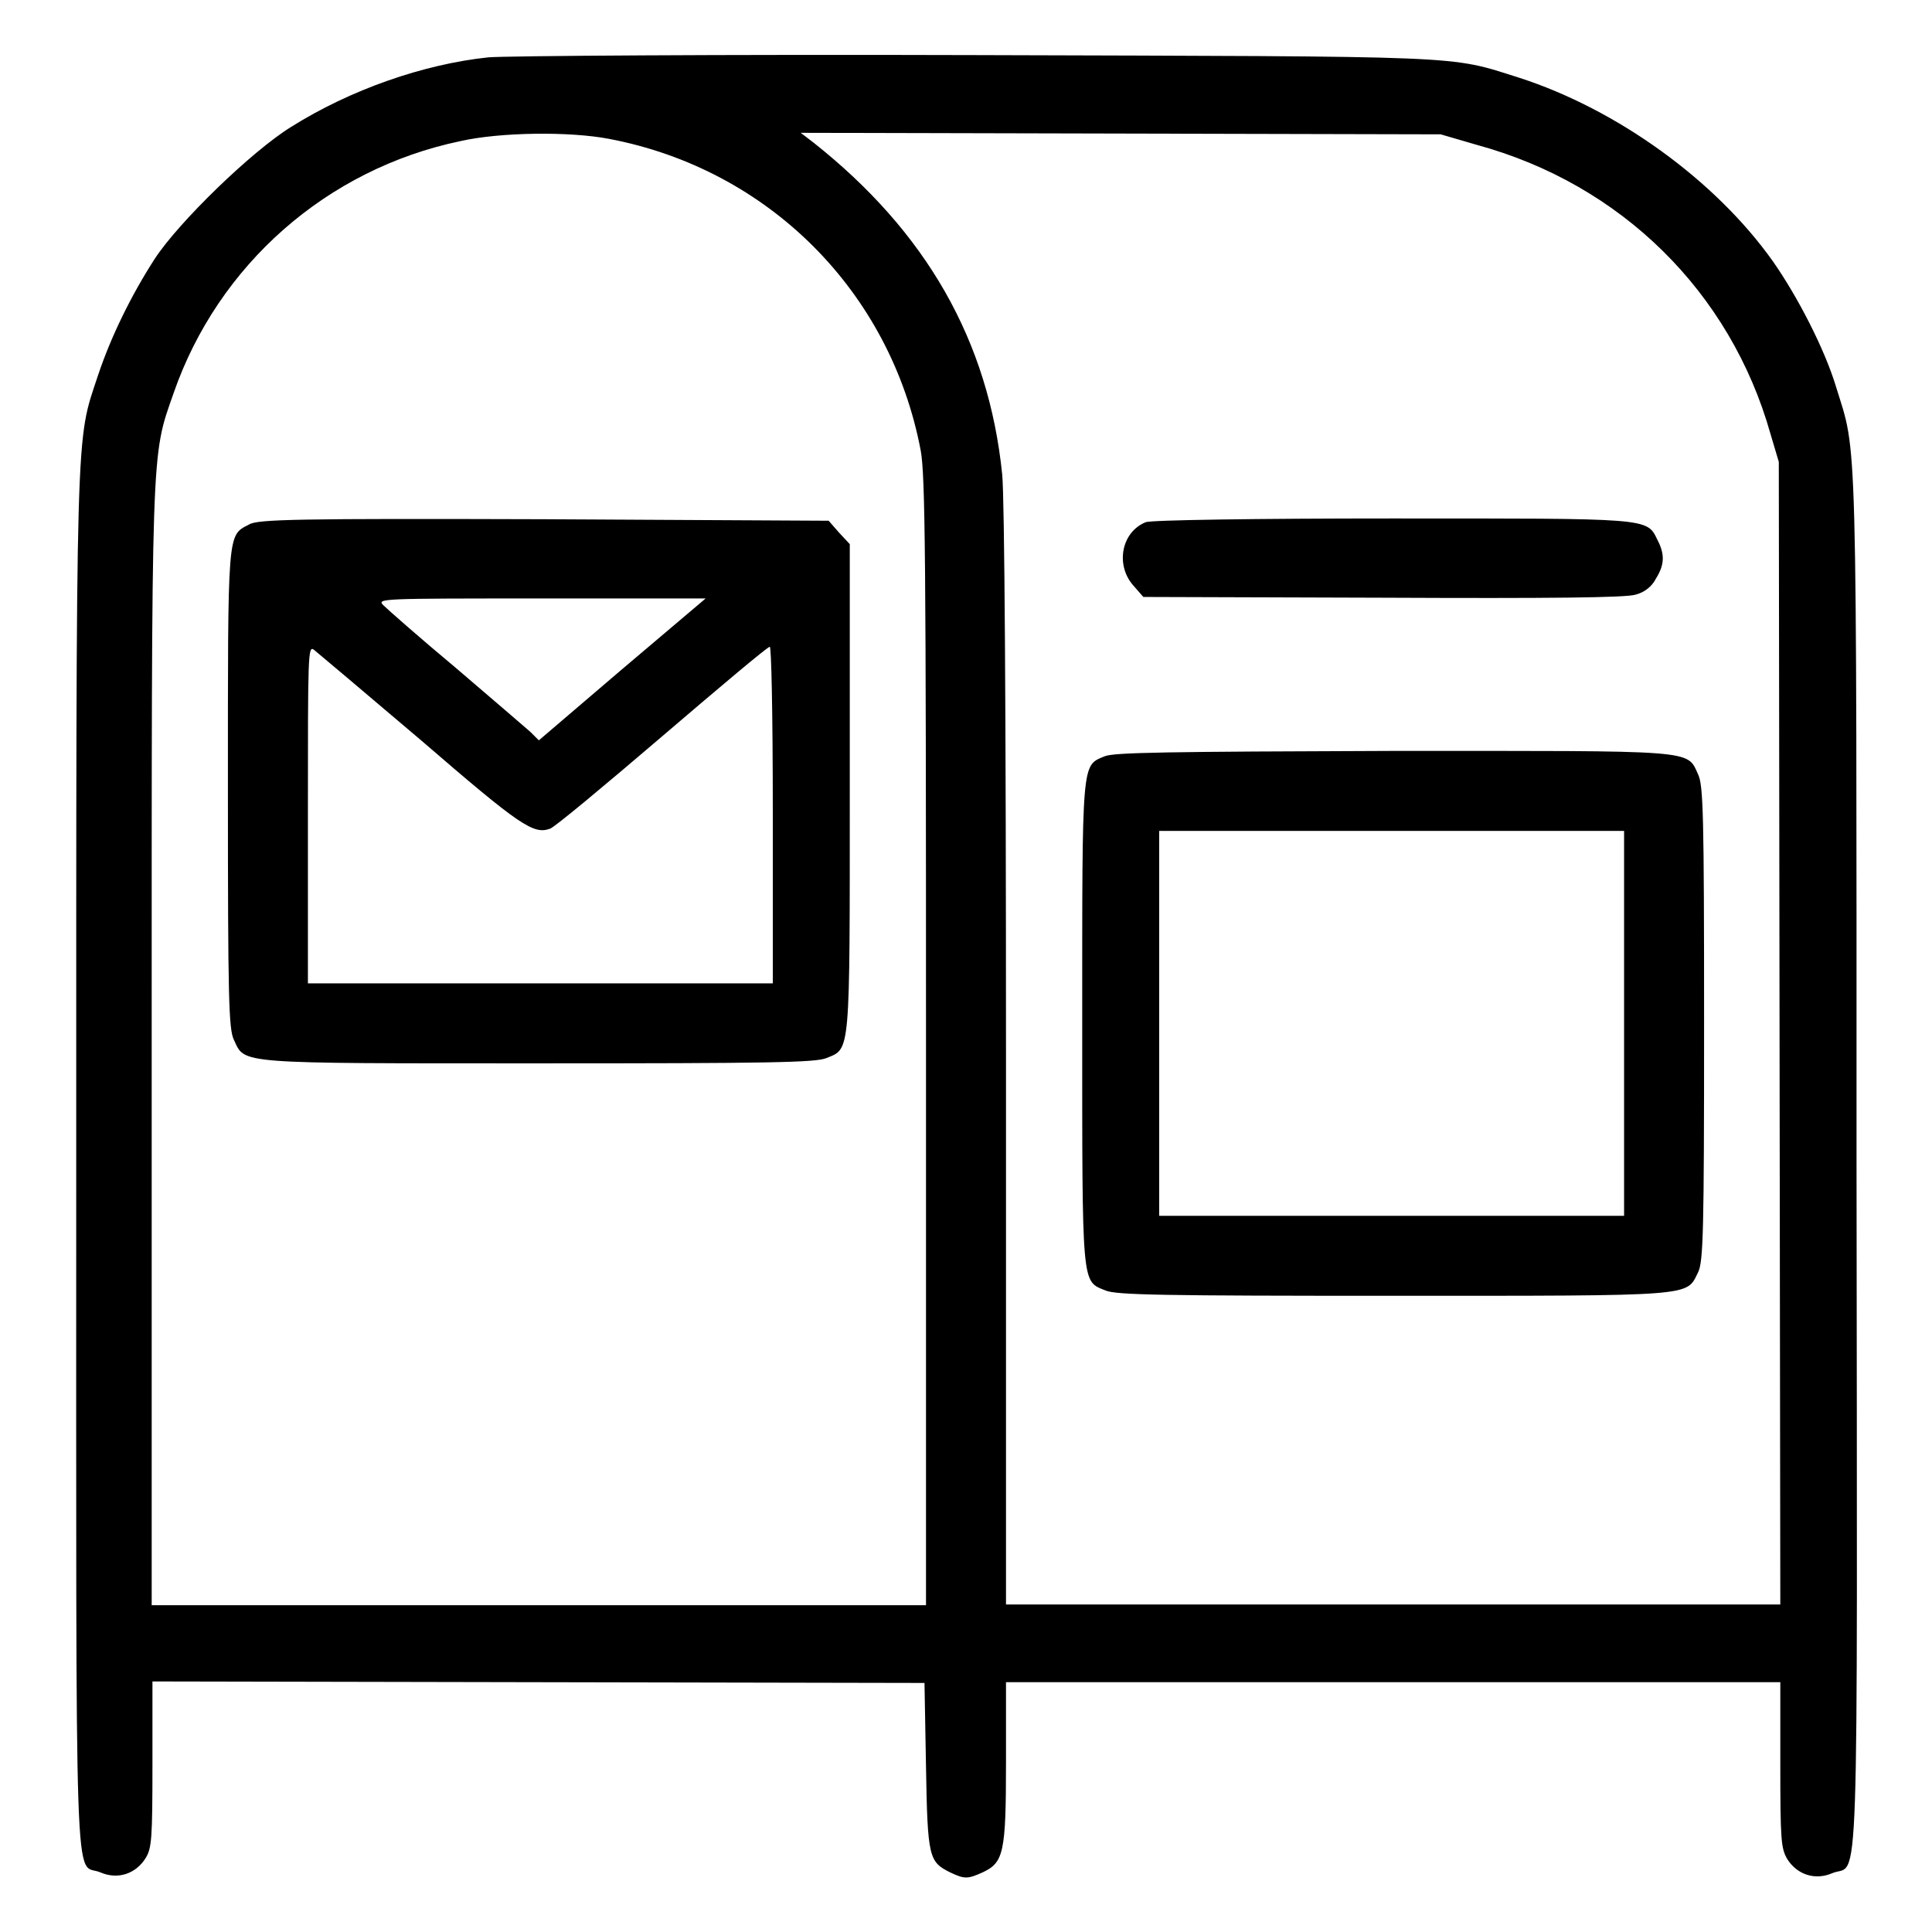
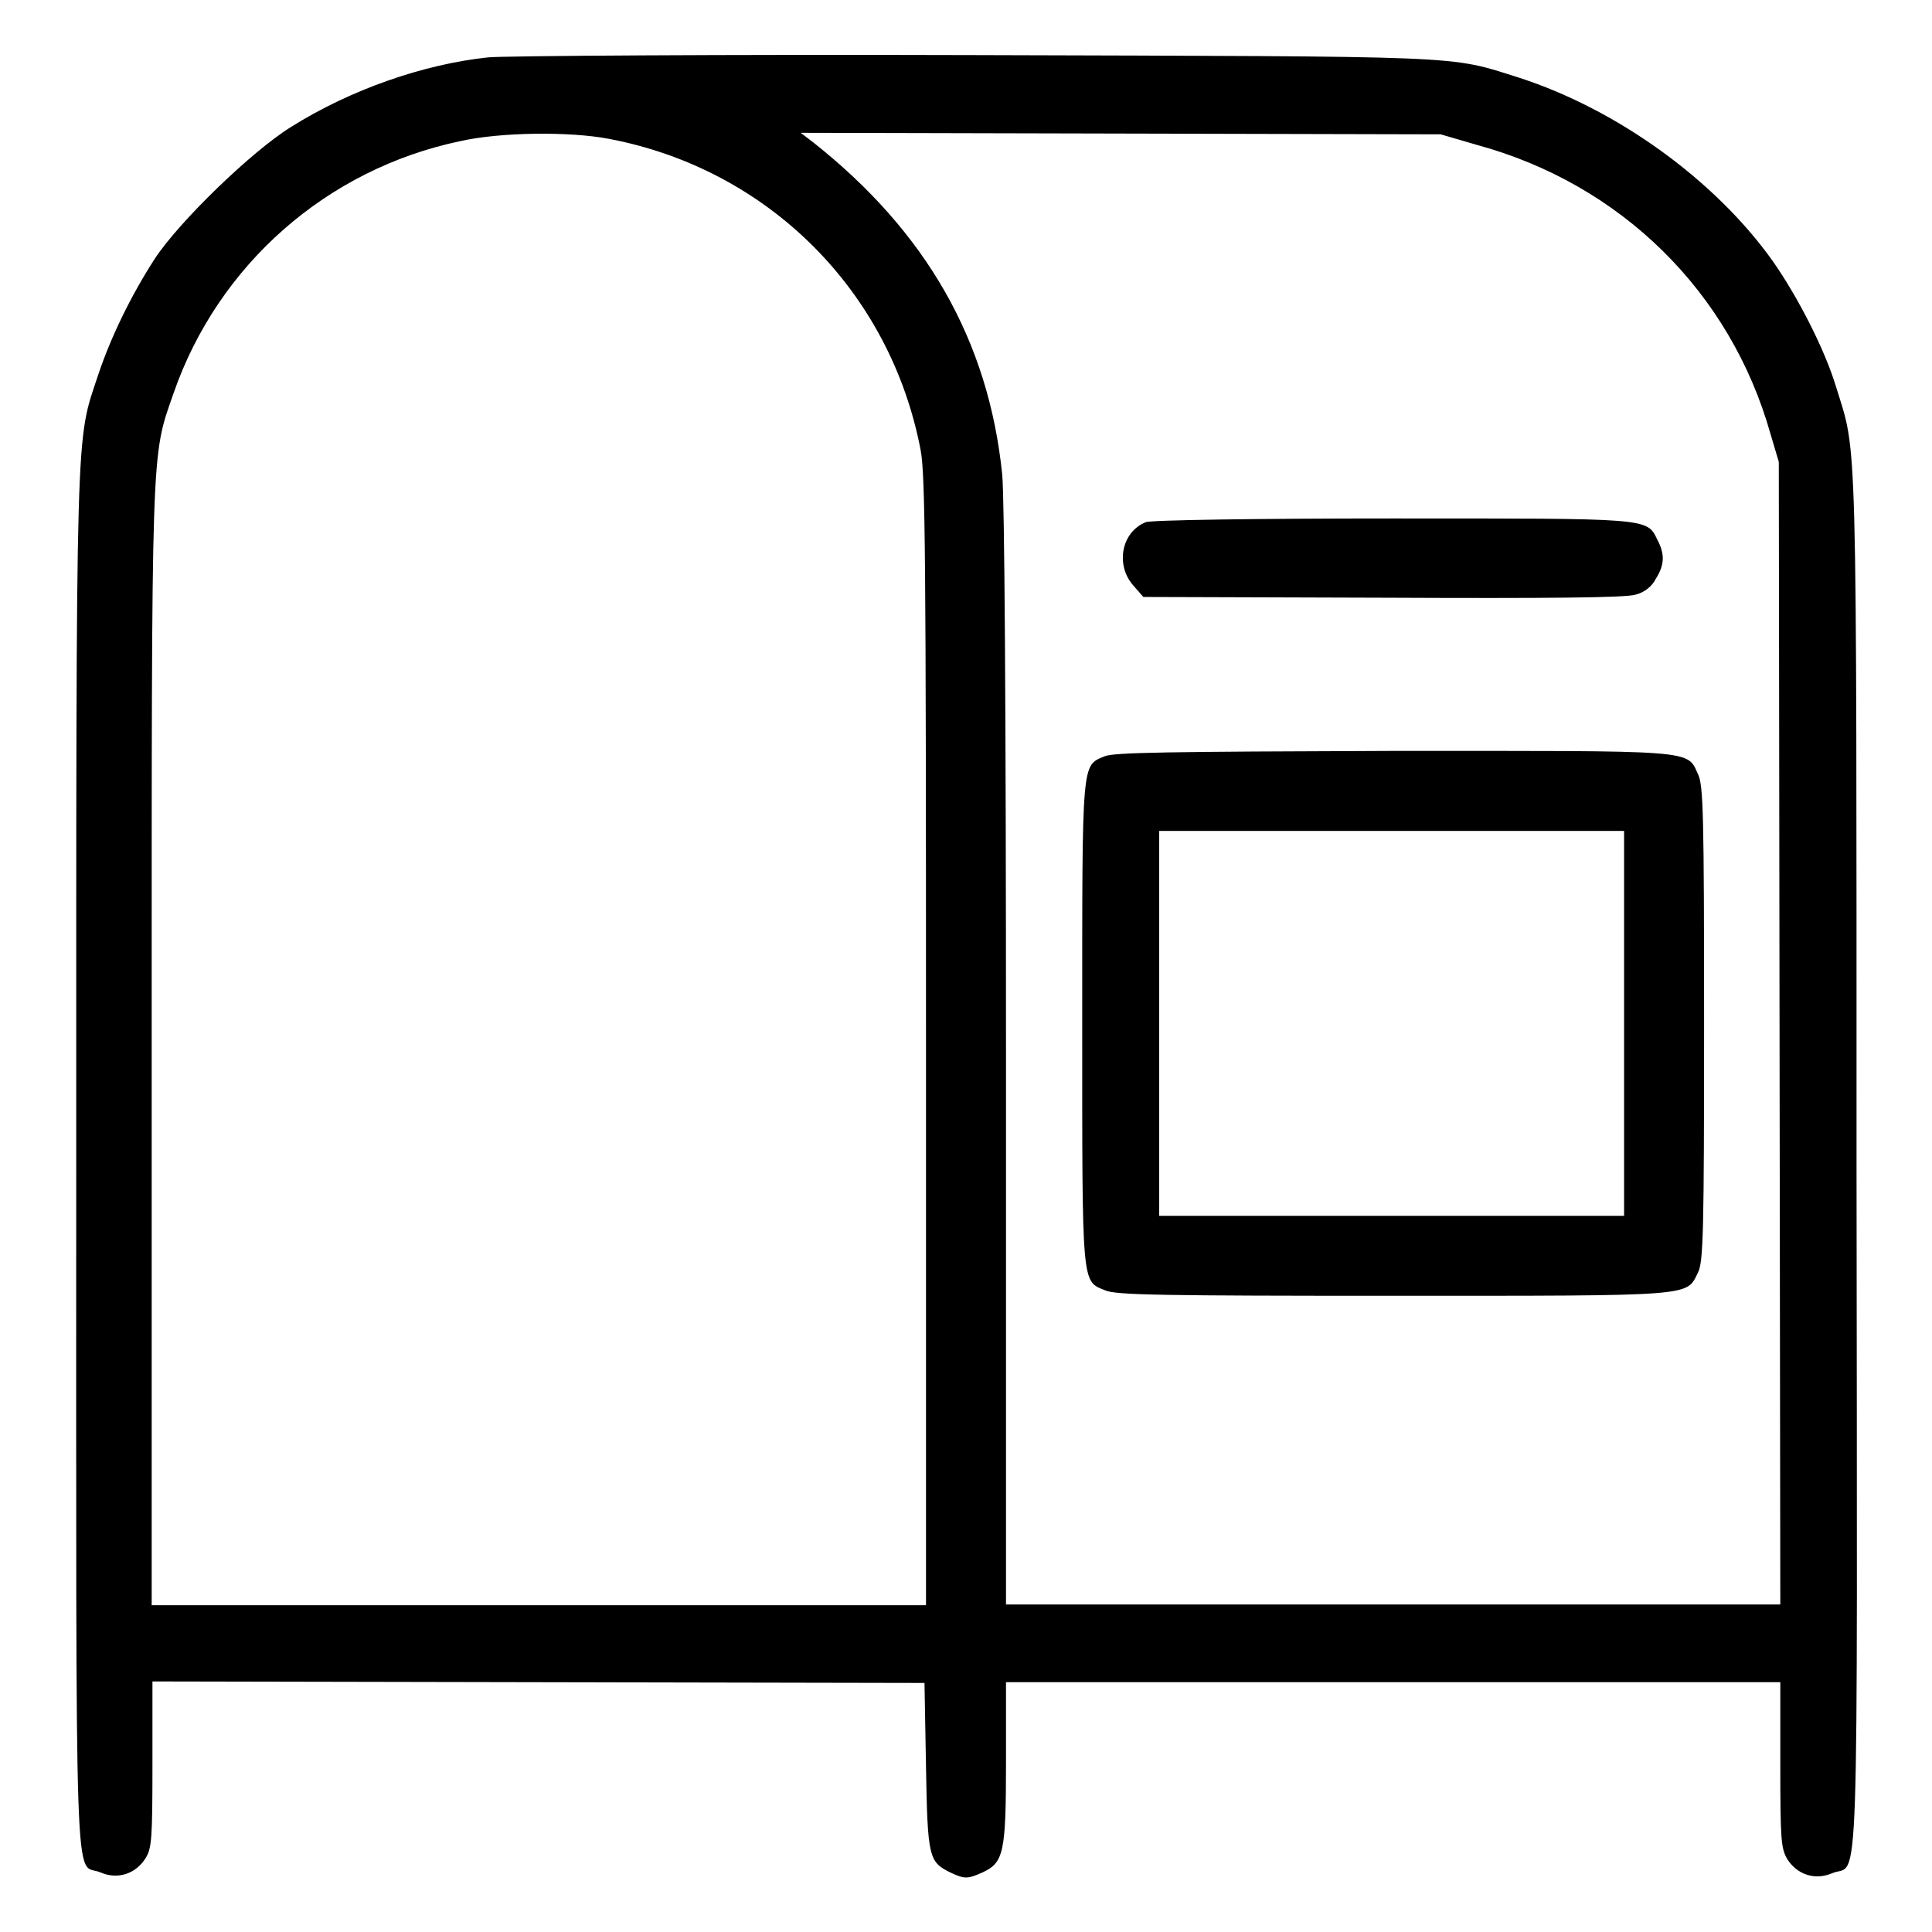
<svg xmlns="http://www.w3.org/2000/svg" version="1.1" x="0px" y="0px" viewBox="0 0 256 256" enable-background="new 0 0 256 256" xml:space="preserve">
  <g>
    <g>
      <g>
        <path fill="#000000" d="M64.7,7.6c-8.6,0.9-18.3,4.3-26.1,9.2C33.4,20,23.7,29.4,20.5,34.3c-3.1,4.8-5.8,10.3-7.5,15.4c-3,9.1-2.9,4.4-2.9,104.4c0,101.3-0.3,92.5,3.2,94c2.3,1,4.7,0.2,6-1.9c0.8-1.3,0.9-2.5,0.9-12.5v-10.9l51.2,0.1l51.1,0.1l0.2,11.1c0.2,12.1,0.4,12.6,3.2,14c1.9,0.9,2.3,0.9,4.3,0c2.8-1.3,3.1-2.6,3.1-14.6v-10.6h51.3h51.3v10.9c0,10,0.1,11.1,0.9,12.5c1.3,2.1,3.7,2.9,6,1.9c3.6-1.5,3.3,7.2,3.2-94.1c0-99.3,0.1-93.7-2.7-102.8c-1.5-5-5.1-12-8.4-16.7c-7.6-10.7-20.6-20.1-33.6-24.3c-9.5-3-6.1-2.8-72.3-3C95.7,7.2,66.8,7.4,64.7,7.6z M80.7,18.4c21.1,4,37.3,20.2,41.3,41.3c0.6,3.3,0.7,13.9,0.7,78.4v74.6H71.4H20.1v-73.8c0-81-0.1-78.2,2.9-86.8c5.9-17,20.3-29.7,38-33.4C66.3,17.5,75.5,17.4,80.7,18.4z M195.7,19.2c19.1,5.2,33.6,19.5,38.9,38.3l1.1,3.7l0.1,75.7l0.1,75.7h-51.3h-51.3v-72.4c0-46.7-0.2-74.2-0.5-77.3c-1.8-17.8-10.1-32.2-25-44l-1.7-1.3l42.4,0.1l42.4,0.1L195.7,19.2z" />
-         <path fill="#000000" d="M33,69.5c-2.9,1.5-2.8,0.6-2.8,35.1c0,27.8,0.1,31.8,0.8,33.2c1.5,3.2,0,3.1,40.4,3.1c30.4,0,36.7-0.1,38.1-0.7c3.2-1.3,3.1-0.1,3.1-35.9V72.1l-1.4-1.5l-1.4-1.6L72,68.8C39.4,68.7,34.1,68.8,33,69.5z M82.4,88.7l-11,9.4L70.3,97c-0.7-0.6-5.2-4.5-9.9-8.5c-4.8-4-9.1-7.8-9.6-8.3c-0.9-0.9-0.4-0.9,20.9-0.9h21.8L82.4,88.7z M55.8,98.1c13.2,11.4,14.9,12.5,17.1,11.7c0.6-0.2,7.2-5.7,14.8-12.2c7.6-6.5,14-11.9,14.3-11.9c0.2-0.1,0.4,8.3,0.4,22.2v22.4H71.7H40.8v-22.4c0-21.2,0-22.4,0.8-21.8C42.1,86.5,48.5,91.9,55.8,98.1z" />
        <path fill="#000000" d="M151.8,69.2c-3.2,1.3-4,5.6-1.7,8.3l1.4,1.6l31.7,0.1c22.1,0.1,32.2,0,33.5-0.4c1.2-0.3,2.2-1.1,2.7-2.1c1.2-1.9,1.2-3.3,0.2-5.2c-1.4-2.9-1-2.8-35.4-2.8C167,68.7,152.3,68.9,151.8,69.2z" />
        <path fill="#000000" d="M146.4,100.2c-3.1,1.3-3,0.2-3,35.4c0,35.3-0.1,34.1,3.1,35.4c1.4,0.6,7.7,0.7,38.1,0.7c40.4,0,38.8,0.1,40.4-3.1c0.7-1.4,0.8-5.4,0.8-33c0-27.6-0.1-31.6-0.8-33c-1.5-3.3,0-3.1-40.5-3.1C154.5,99.6,147.7,99.7,146.4,100.2z M215.2,135.6v25.5h-30.8h-30.8v-25.5v-25.5h30.8h30.8V135.6z" />
      </g>
    </g>
  </g>
</svg>